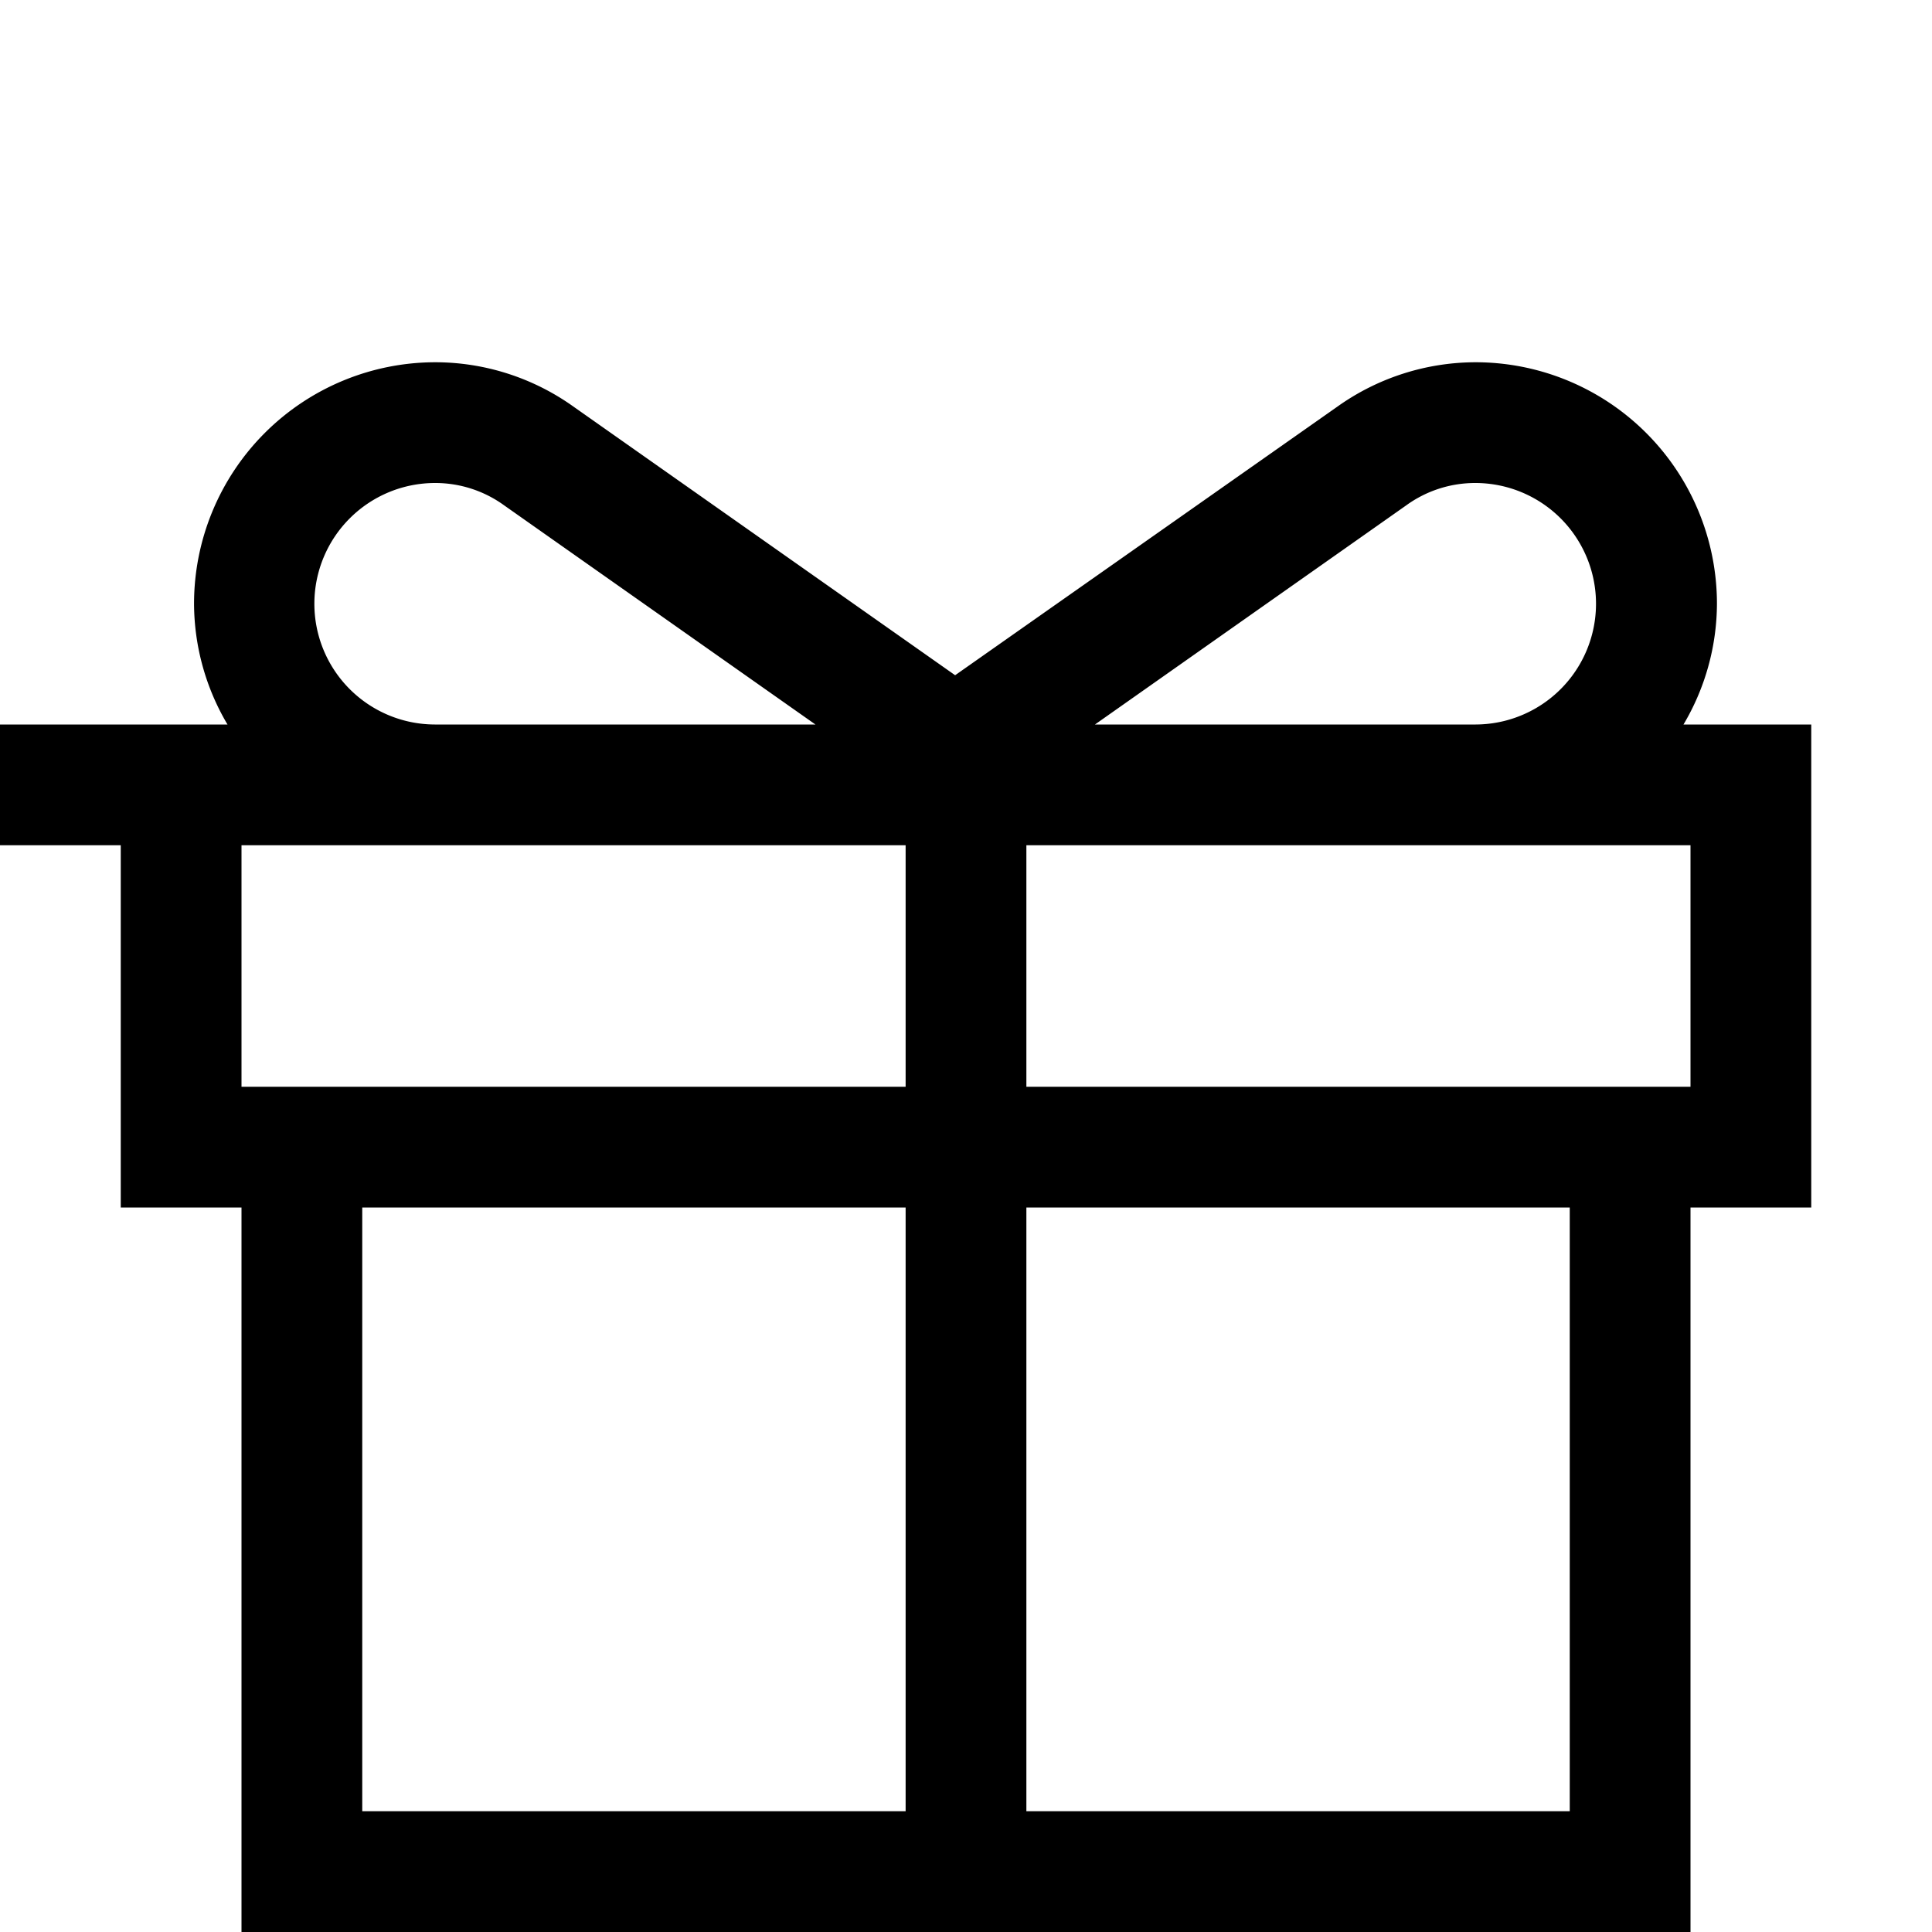
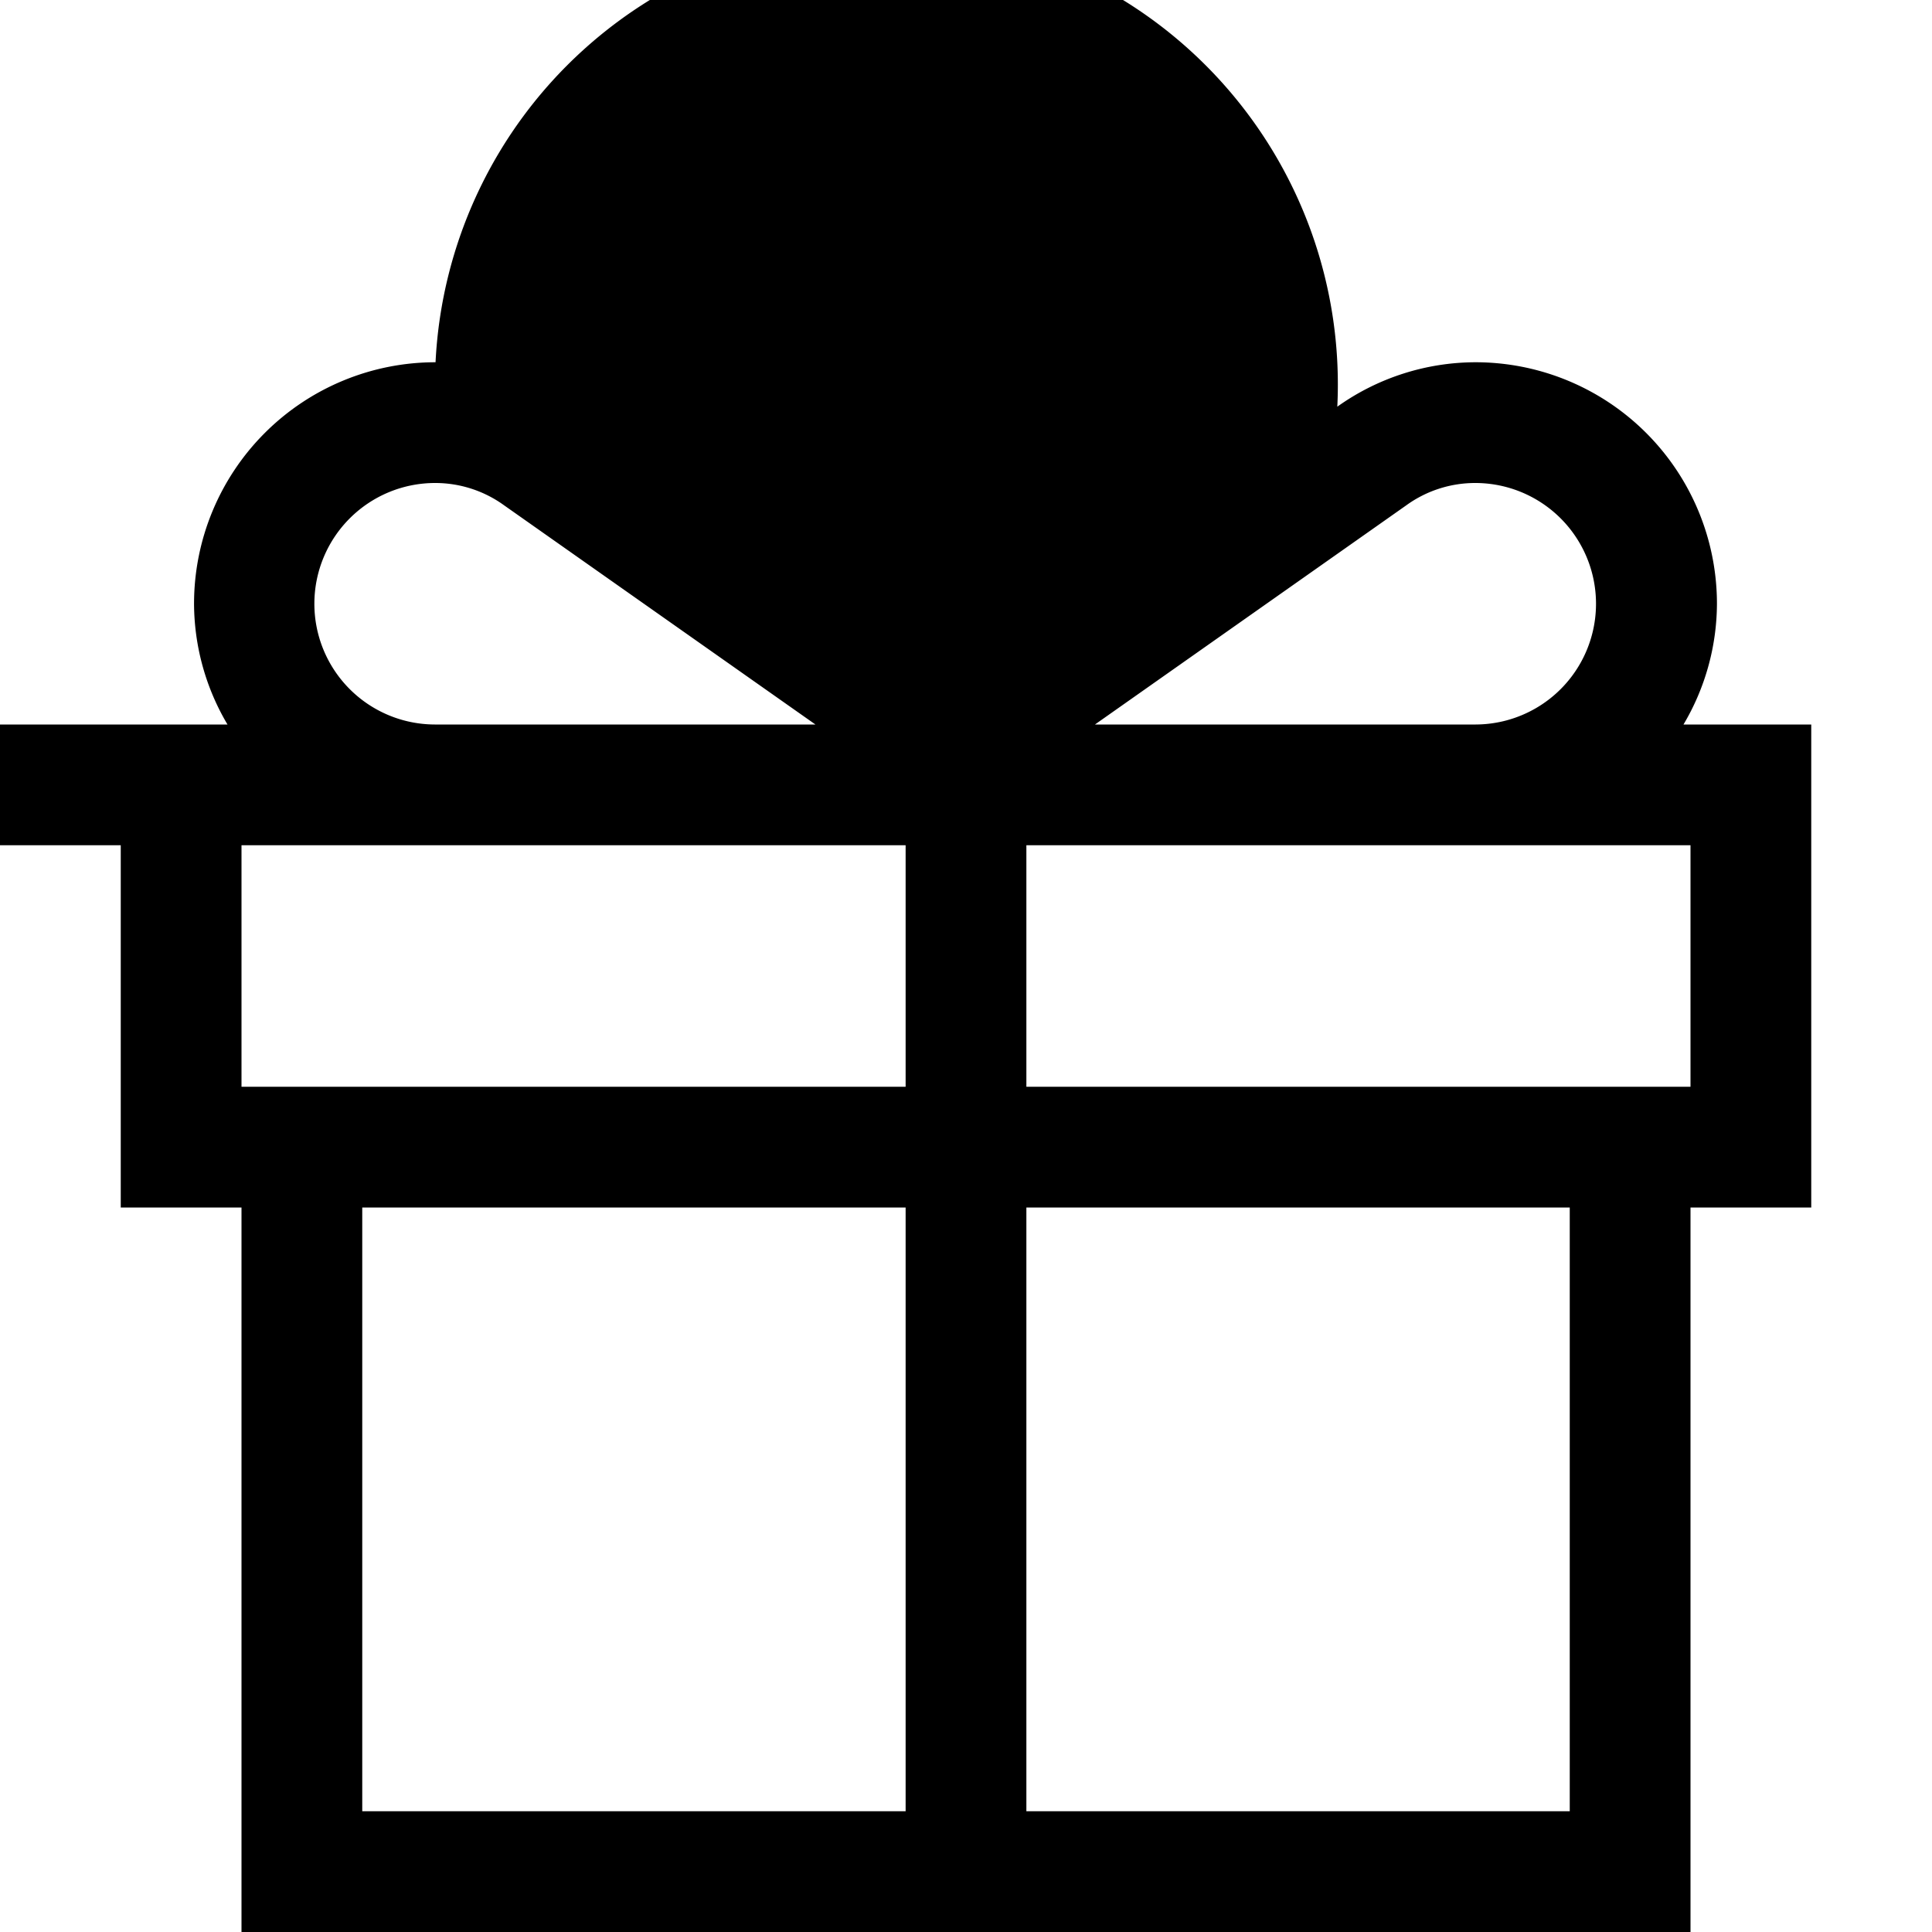
<svg xmlns="http://www.w3.org/2000/svg" id="Ebene_1" data-name="Ebene 1" viewBox="0 0 16 16">
-   <path d="M15,6H13.942a1.973,1.973,0,0,0,.277-1,2,2,0,0,0-2-2,1.977,1.977,0,0,0-1.144.368L7.91,5.592,4.75,3.368A1.972,1.972,0,0,0,3.607,3a2,2,0,0,0-2,2,1.973,1.973,0,0,0,.277,1H0V7H1v3H2v6H14V10h1ZM11.646,4.185A.972.972,0,0,1,12.214,4a1,1,0,1,1,.007,2H9.068ZM3.607,4a.972.972,0,0,1,.568.185L6.753,6H3.6a1,1,0,1,1,.007-2ZM2,7H7.5V9H2Zm1,8V10H7.5v5Zm10,0H8.5V10H13Zm1-6H8.5V7H14Z" />
+   <path d="M15,6H13.942a1.973,1.973,0,0,0,.277-1,2,2,0,0,0-2-2,1.977,1.977,0,0,0-1.144.368A1.972,1.972,0,0,0,3.607,3a2,2,0,0,0-2,2,1.973,1.973,0,0,0,.277,1H0V7H1v3H2v6H14V10h1ZM11.646,4.185A.972.972,0,0,1,12.214,4a1,1,0,1,1,.007,2H9.068ZM3.607,4a.972.972,0,0,1,.568.185L6.753,6H3.6a1,1,0,1,1,.007-2ZM2,7H7.5V9H2Zm1,8V10H7.5v5Zm10,0H8.5V10H13Zm1-6H8.5V7H14Z" />
</svg>